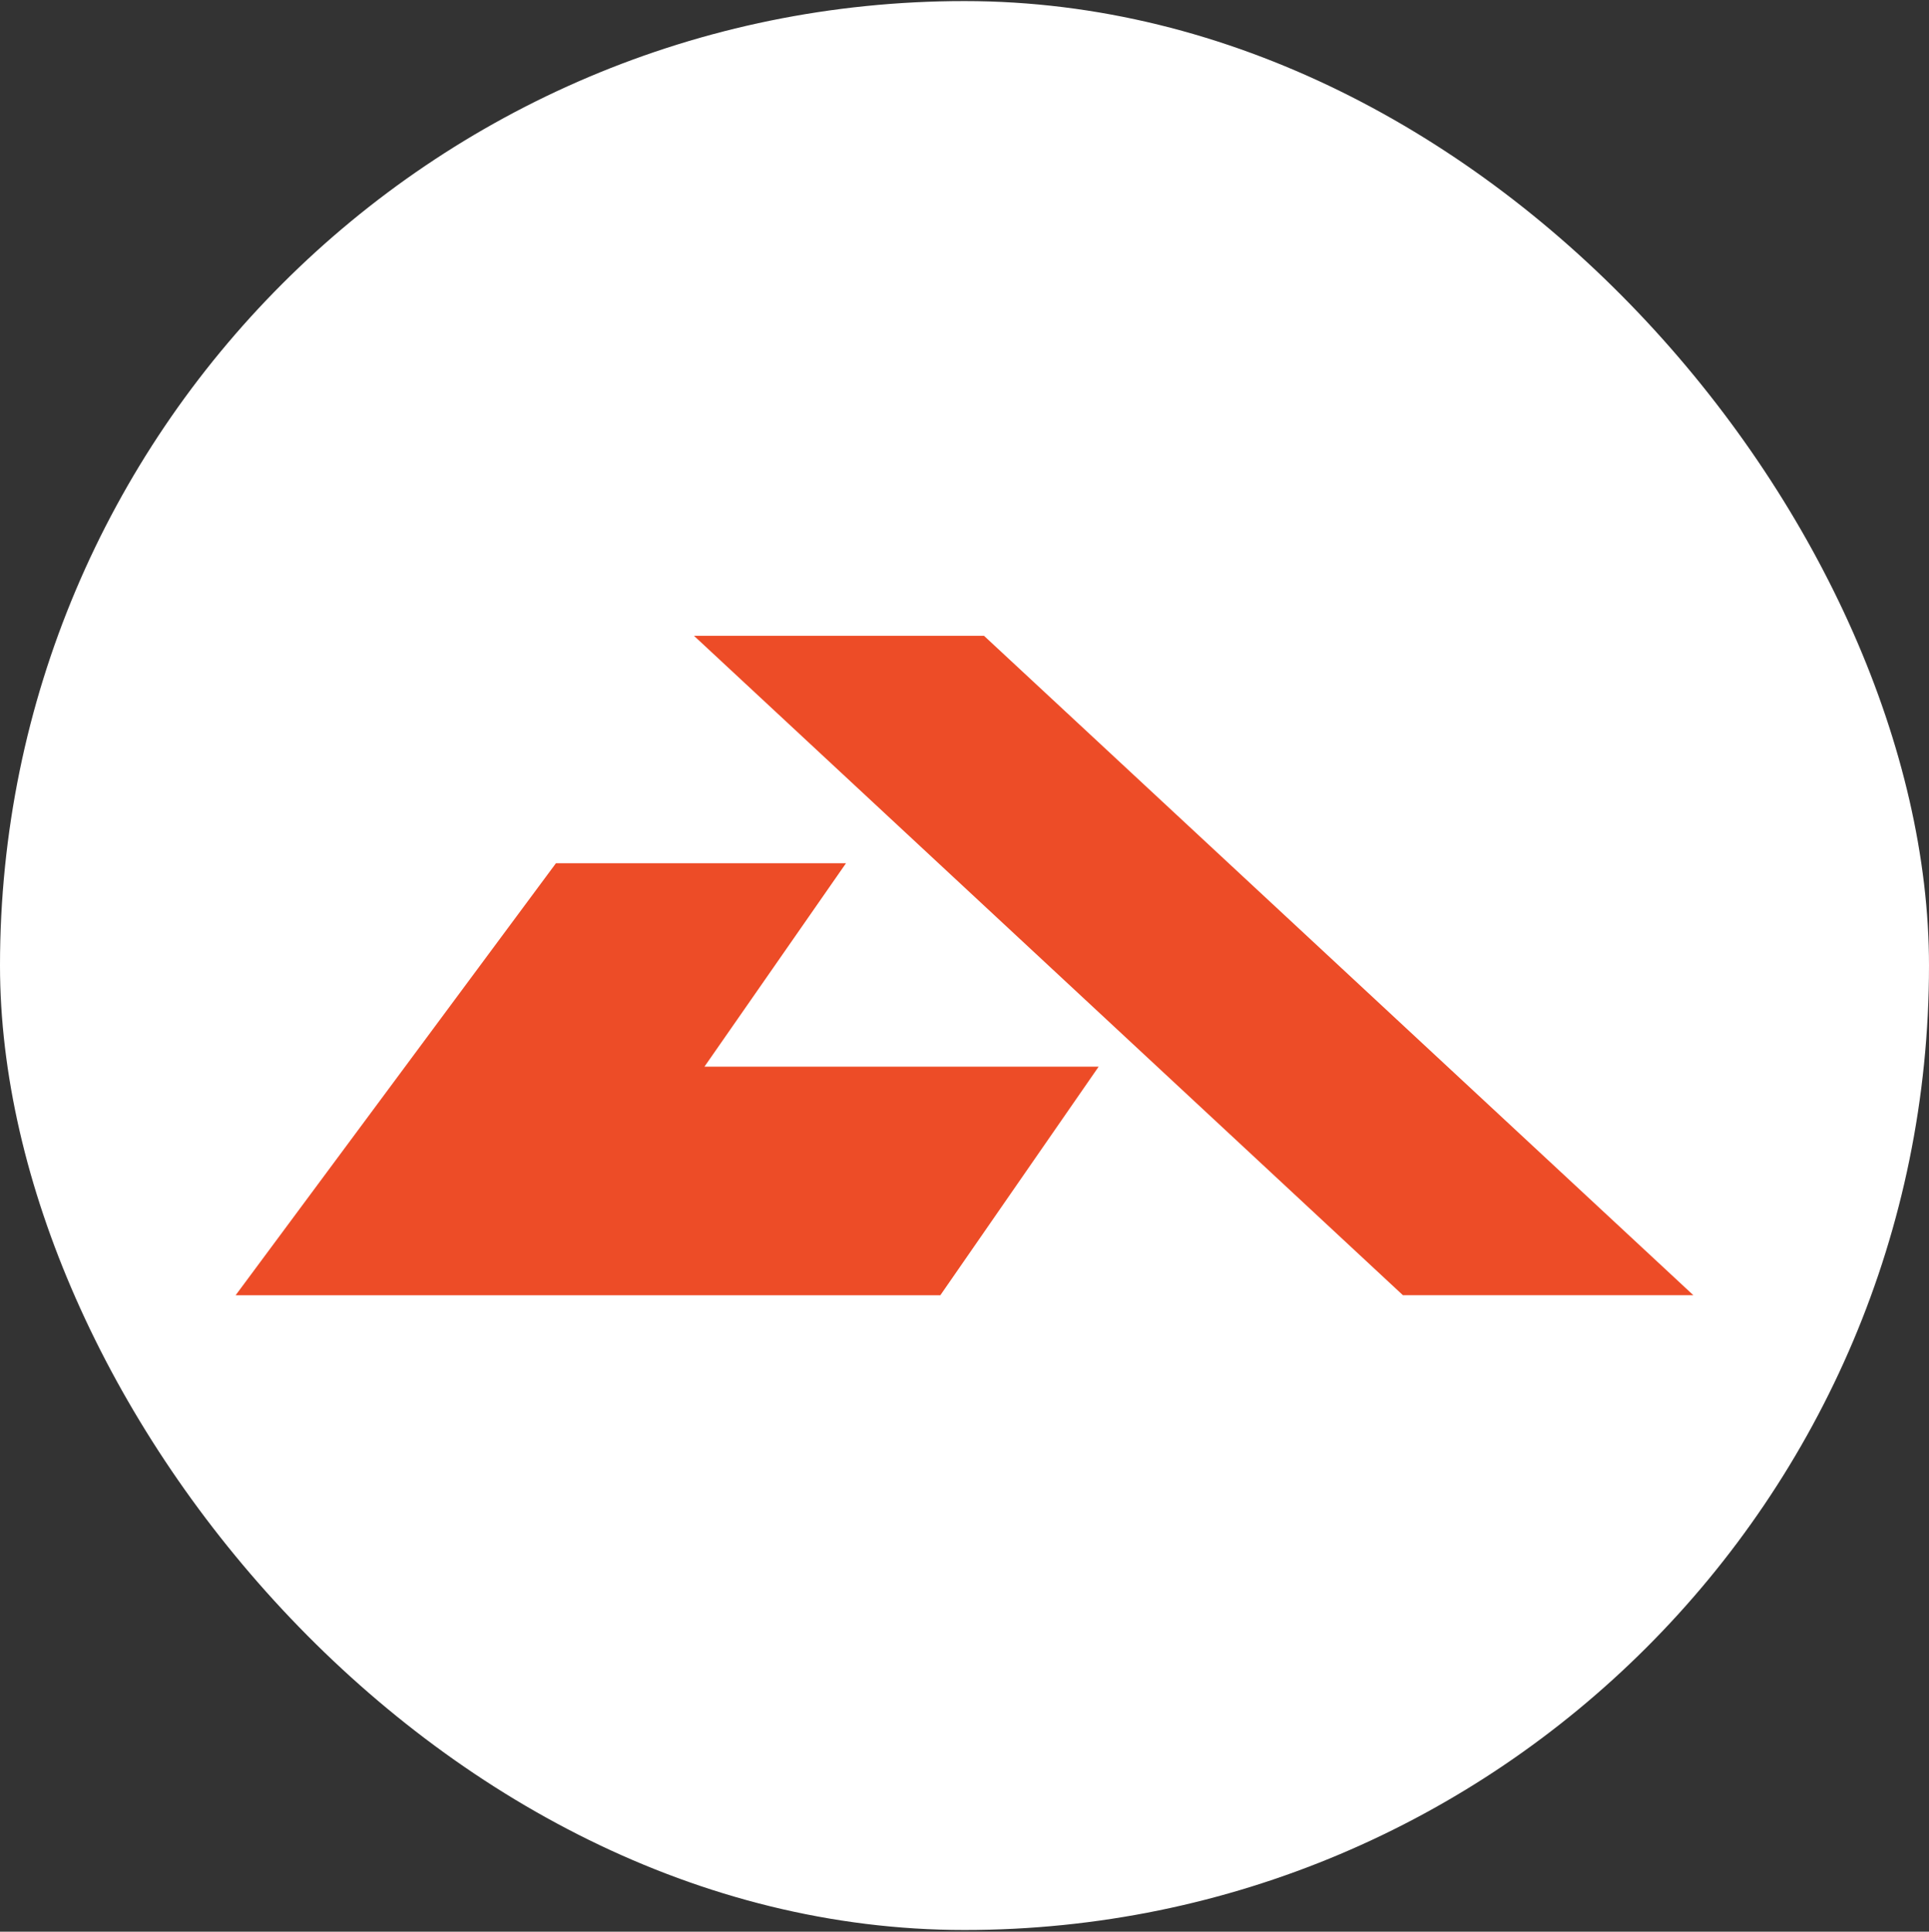
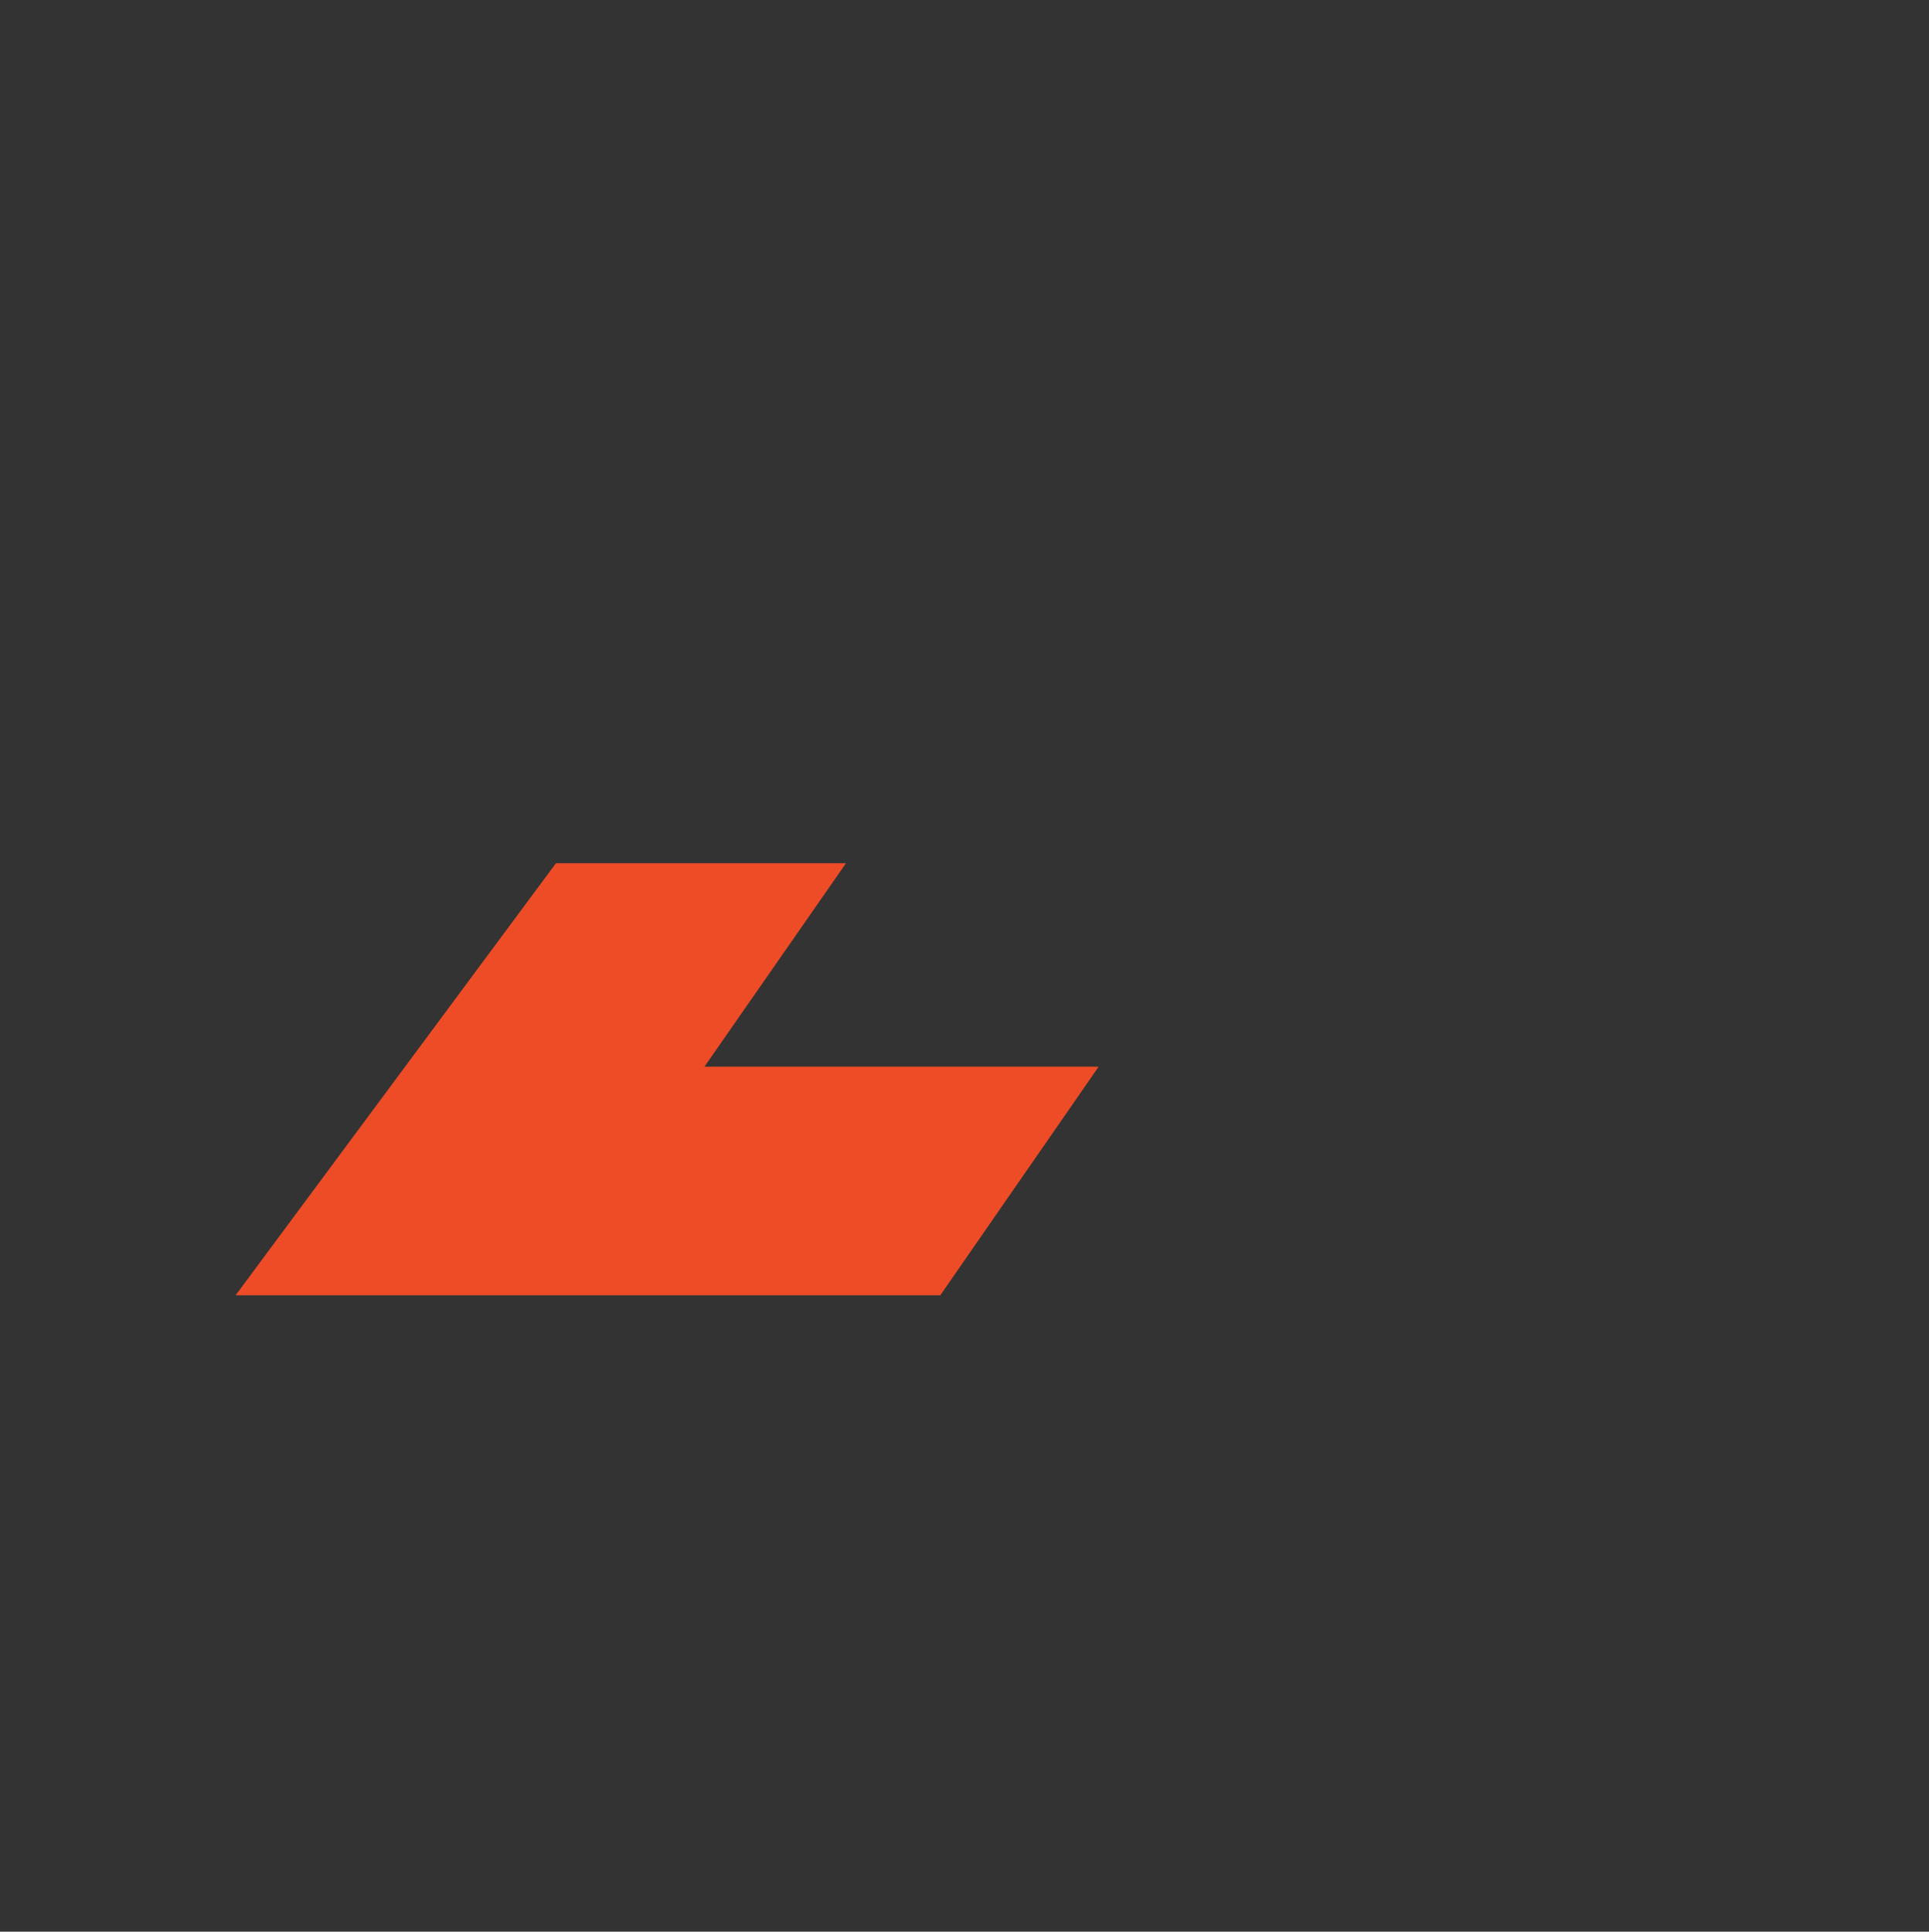
<svg xmlns="http://www.w3.org/2000/svg" width="700" height="701" viewBox="0 0 700 701" fill="none">
  <rect x="0" y="0" width="700" height="701" fill="#333333" stroke="none" />
-   <rect y="0.393" width="700" height="700" rx="350" fill="white" />
-   <path d="M357.079 230.738H251.834L509.103 470.036H614.5L357.079 230.738Z" fill="#ED4C27" />
  <path d="M255.64 387.085L306.995 313.268H201.743L85.5 470.048H341.227L398.685 387.085H255.64Z" fill="#ED4C27" />
</svg>